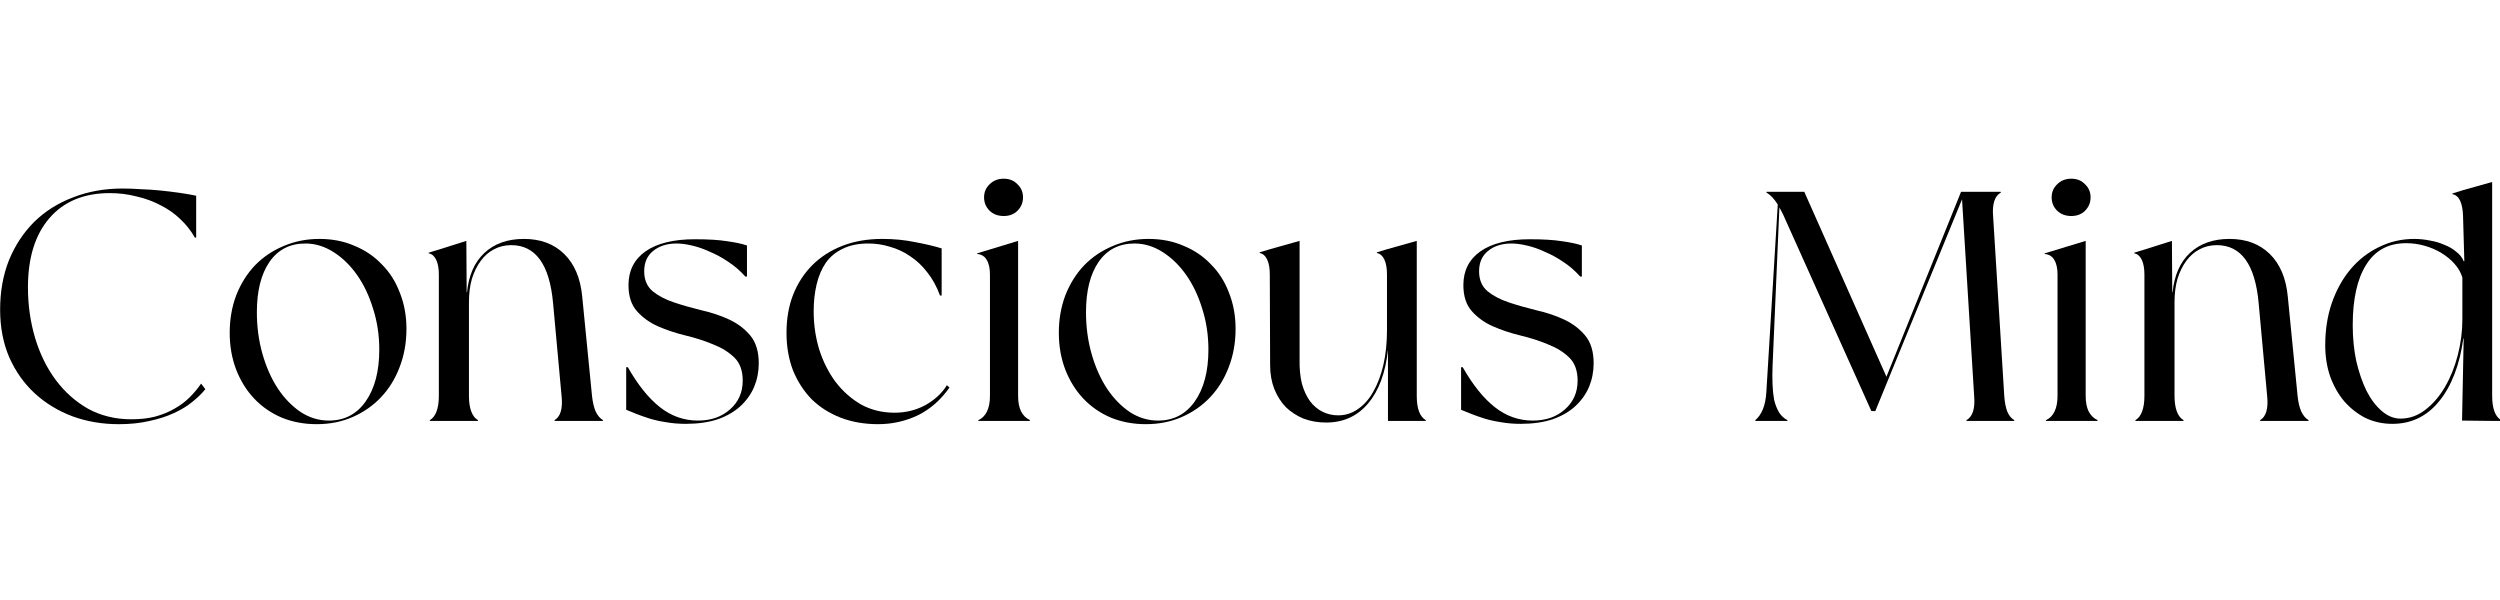
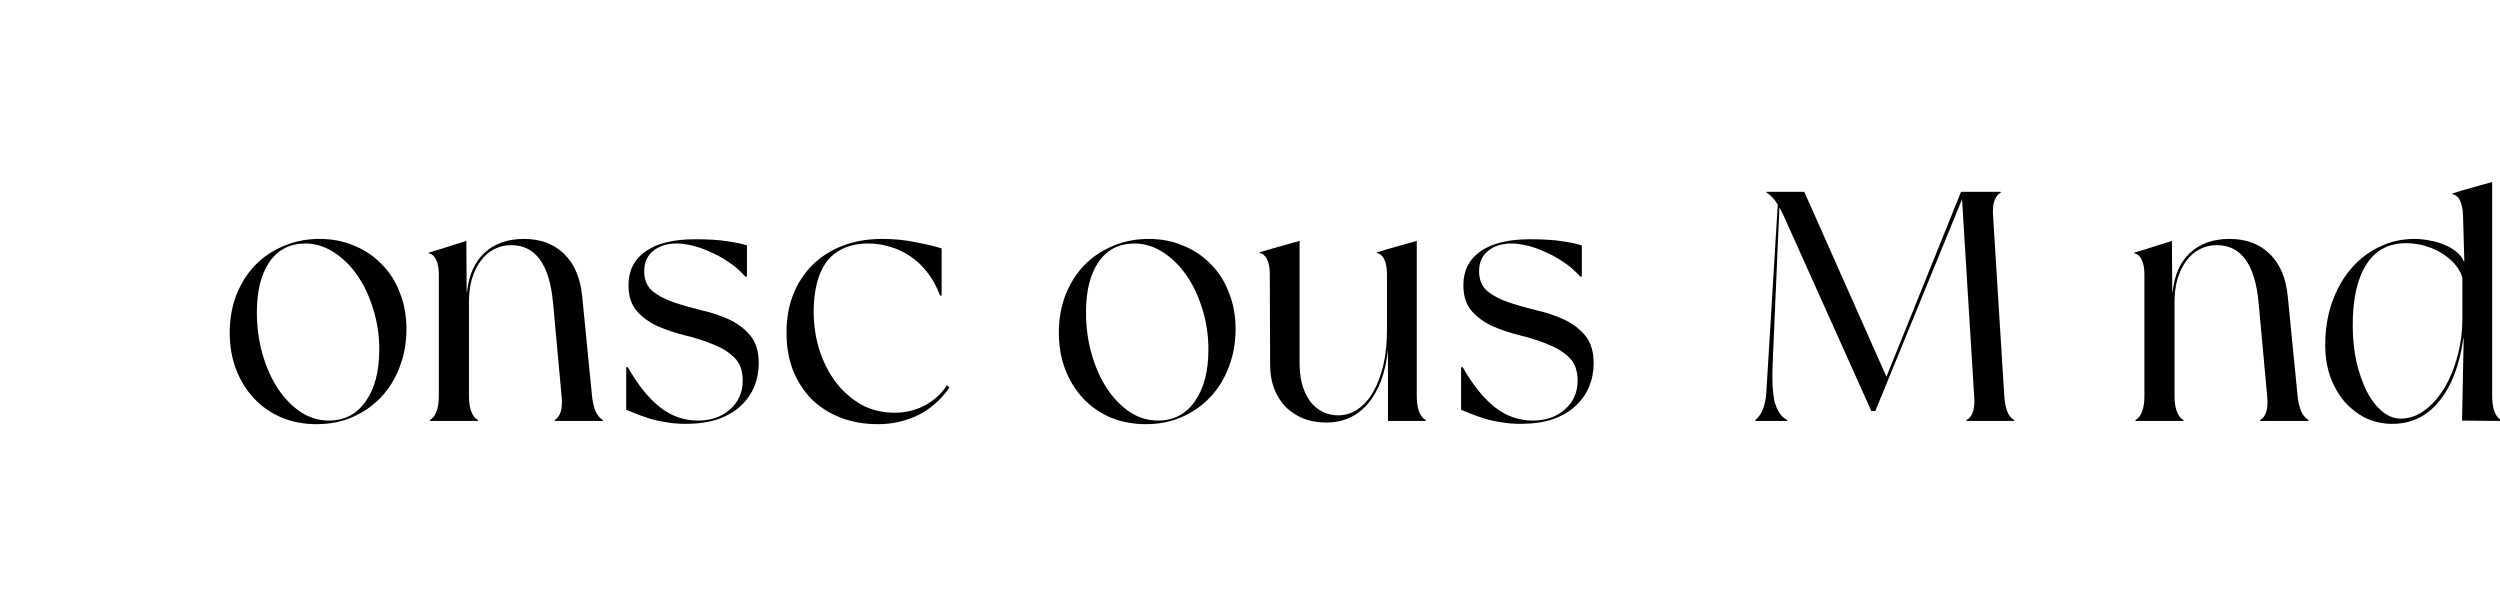
<svg xmlns="http://www.w3.org/2000/svg" xmlns:ns1="http://www.inkscape.org/namespaces/inkscape" xmlns:ns2="http://sodipodi.sourceforge.net/DTD/sodipodi-0.dtd" width="500" height="120" viewBox="0 0 132.292 31.75" version="1.1" id="svg8" ns1:version="0.92.2 (5c3e80d, 2017-08-06)" ns2:docname="logo.svg">
  <defs id="defs2" />
  <g ns1:label="Layer 1" ns1:groupmode="layer" id="layer1" transform="translate(0,-265.25)">
    <g aria-label="Conscious Mind" transform="matrix(0.433,0,0,0.433,-13.948,123.801)" style="font-style:normal;font-variant:normal;font-weight:normal;font-stretch:normal;font-size:40px;line-height:1.25;font-family:'Times New Roman';-inkscape-font-specification:'Times New Roman, ';letter-spacing:0px;word-spacing:0px;fill:#000000;fill-opacity:1;stroke:none;stroke-width:0.611" id="flowRoot8436">
-       <path d="m 46.708,378.51 q -3,0 -5.64,-0.96 -2.64,-1 -4.6,-2.8 -1.96,-1.8 -3.12,-4.4 -1.12,-2.6 -1.12,-5.84 0,-3.32 1.08,-6.04 1.12,-2.72 3.08,-4.68 2,-1.96 4.76,-3 2.76,-1.08 6.04,-1.08 1.04,0 2.2,0.08 1.2,0.04 2.4,0.16 1.2,0.12 2.32,0.28 1.16,0.16 2.08,0.36 v 5.12 h -0.16 q -0.72,-1.28 -1.8,-2.28 -1.04,-1 -2.4,-1.68 -1.36,-0.72 -2.96,-1.08 -1.56,-0.4 -3.24,-0.4 -4.72,0 -7.36,3.04 -2.64,3.04 -2.64,8.48 0,3.24 0.88,6.2 0.88,2.92 2.52,5.12 1.64,2.2 3.96,3.52 2.36,1.28 5.28,1.28 1.6,0 2.88,-0.32 1.32,-0.36 2.36,-0.96 1.08,-0.6 1.88,-1.4 0.8,-0.8 1.4,-1.68 l 0.52,0.68 q -0.64,0.8 -1.6,1.56 -0.92,0.76 -2.24,1.36 -1.28,0.6 -2.96,0.96 -1.68,0.4 -3.8,0.4 z" style="font-style:normal;font-variant:normal;font-weight:normal;font-stretch:normal;font-family:Rische;-inkscape-font-specification:Rische;stroke-width:0.623" id="path4756" ns1:connector-curvature="0" />
      <path d="m 70.924,378.51 q -2.32,0 -4.28,-0.8 -1.96,-0.84 -3.36,-2.32 -1.4,-1.48 -2.2,-3.52 -0.8,-2.08 -0.8,-4.52 0,-2.48 0.8,-4.6 0.84,-2.12 2.28,-3.64 1.48,-1.52 3.48,-2.36 2.04,-0.88 4.4,-0.88 2.36,0 4.28,0.84 1.96,0.8 3.36,2.28 1.44,1.44 2.2,3.48 0.8,2 0.8,4.4 0,2.52 -0.84,4.68 -0.8,2.12 -2.28,3.68 -1.44,1.52 -3.44,2.4 -2,0.88 -4.4,0.88 z m 1.48,-0.44 q 2.84,0 4.48,-2.32 1.68,-2.36 1.68,-6.36 0,-2.64 -0.76,-5 -0.72,-2.36 -1.96,-4.12 -1.24,-1.76 -2.88,-2.8 -1.64,-1.04 -3.44,-1.04 -2.84,0 -4.4,2.28 -1.52,2.24 -1.52,6.12 0,2.68 0.68,5.08 0.68,2.4 1.88,4.24 1.2,1.8 2.8,2.88 1.6,1.04 3.44,1.04 z" style="font-style:normal;font-variant:normal;font-weight:normal;font-stretch:normal;font-family:Rische;-inkscape-font-specification:Rische;stroke-width:0.623" id="path4758" ns1:connector-curvature="0" />
      <path d="m 104.563,375.07 q 0.12,1.12 0.44,1.88 0.36,0.76 0.92,1.08 l -0.04,0.08 h -5.88 l -0.04,-0.08 q 1.12,-0.64 0.88,-2.96 l -1.04,-11.36 q -0.64,-7.08 -5.12,-7.08 -1.16,0 -2.12,0.52 -0.92,0.48 -1.6,1.4 -0.68,0.92 -1.08,2.2 -0.36,1.28 -0.36,2.84 v 11.48 q 0,1.12 0.28,1.88 0.28,0.76 0.84,1.08 l -0.04,0.08 h -5.84 l -0.04,-0.08 q 0.56,-0.32 0.84,-1.08 0.28,-0.76 0.28,-1.88 v -14.84 q 0,-1.12 -0.32,-1.8 -0.32,-0.68 -0.92,-0.8 v -0.08 l 1.32,-0.4 3.28,-1.04 0.04,6.28 h 0.04 q 0.32,-3.12 2.12,-4.8 1.84,-1.72 4.84,-1.72 3.04,0 4.92,1.84 1.88,1.84 2.2,5.2 z" style="font-style:normal;font-variant:normal;font-weight:normal;font-stretch:normal;font-family:Rische;-inkscape-font-specification:Rische;stroke-width:0.623" id="path4760" ns1:connector-curvature="0" />
      <path d="m 116.02,378.47 q -1.28,0 -2.4,-0.2 -1.08,-0.16 -2,-0.44 -0.88,-0.28 -1.6,-0.56 -0.72,-0.28 -1.28,-0.52 v -5.2 h 0.2 q 1.84,3.24 3.92,4.88 2.08,1.64 4.64,1.64 2.4,0 3.92,-1.36 1.56,-1.36 1.56,-3.52 0,-1.84 -1.04,-2.84 -1.04,-1 -2.6,-1.6 -1.52,-0.64 -3.36,-1.08 -1.8,-0.44 -3.36,-1.12 -1.52,-0.68 -2.56,-1.84 -1.04,-1.16 -1.04,-3.2 0,-2.64 2.08,-4.12 2.12,-1.48 6.04,-1.48 2.44,0 3.92,0.24 1.48,0.2 2.44,0.52 v 3.8 h -0.2 q -0.92,-1.04 -2.08,-1.8 -1.12,-0.76 -2.28,-1.24 -1.12,-0.52 -2.2,-0.76 -1.04,-0.24 -1.84,-0.24 -1.76,0 -2.88,0.92 -1.08,0.88 -1.08,2.48 0,1.56 1.04,2.44 1.04,0.84 2.6,1.36 1.56,0.52 3.36,0.96 1.8,0.4 3.36,1.12 1.56,0.72 2.6,1.96 1.04,1.24 1.04,3.4 0,1.52 -0.56,2.88 -0.56,1.32 -1.68,2.36 -1.08,1 -2.76,1.6 -1.68,0.56 -3.92,0.56 z" style="font-style:normal;font-variant:normal;font-weight:normal;font-stretch:normal;font-family:Rische;-inkscape-font-specification:Rische;stroke-width:0.623" id="path4762" ns1:connector-curvature="0" />
      <path d="m 139.531,378.51 q -2.52,0 -4.6,-0.8 -2.04,-0.8 -3.52,-2.24 -1.44,-1.48 -2.28,-3.52 -0.8,-2.08 -0.8,-4.6 0,-2.56 0.8,-4.64 0.84,-2.12 2.36,-3.64 1.52,-1.52 3.68,-2.36 2.16,-0.84 4.88,-0.84 2.12,0 4.04,0.4 1.92,0.36 3.2,0.76 v 5.76 h -0.2 q -0.6,-1.64 -1.56,-2.84 -0.92,-1.2 -2.08,-1.96 -1.16,-0.8 -2.48,-1.16 -1.28,-0.4 -2.64,-0.4 -1.84,0 -3.12,0.64 -1.28,0.6 -2.08,1.72 -0.76,1.12 -1.12,2.64 -0.36,1.52 -0.36,3.28 0,2.44 0.68,4.68 0.72,2.24 2,3.96 1.32,1.72 3.12,2.76 1.84,1 4.08,1 2.04,0 3.76,-0.92 1.72,-0.96 2.64,-2.44 l 0.32,0.28 q -1.6,2.28 -3.88,3.4 -2.28,1.08 -4.84,1.08 z" style="font-style:normal;font-variant:normal;font-weight:normal;font-stretch:normal;font-family:Rische;-inkscape-font-specification:Rische;stroke-width:0.623" id="path4764" ns1:connector-curvature="0" />
-       <path d="m 154.875,353.07 q -1.04,0 -1.72,-0.64 -0.68,-0.68 -0.68,-1.64 0,-0.96 0.68,-1.6 0.68,-0.68 1.72,-0.68 1.04,0 1.68,0.68 0.68,0.64 0.68,1.6 0,0.96 -0.68,1.64 -0.64,0.64 -1.68,0.64 z m -3.12,24.96 q 0.72,-0.32 1.08,-1.08 0.36,-0.76 0.36,-1.88 v -14.84 q 0,-1.16 -0.4,-1.8 -0.36,-0.64 -1.16,-0.72 v -0.08 l 5,-1.52 v 18.96 q 0,1.12 0.36,1.88 0.4,0.76 1.12,1.08 l -0.08,0.08 h -6.24 z" style="font-style:normal;font-variant:normal;font-weight:normal;font-stretch:normal;font-family:Rische;-inkscape-font-specification:Rische;stroke-width:0.623" id="path4766" ns1:connector-curvature="0" />
      <path d="m 172.252,378.51 q -2.32,0 -4.28,-0.8 -1.96,-0.84 -3.36,-2.32 -1.4,-1.48 -2.2,-3.52 -0.8,-2.08 -0.8,-4.52 0,-2.48 0.8,-4.6 0.84,-2.12 2.28,-3.64 1.48,-1.52 3.48,-2.36 2.04,-0.88 4.4,-0.88 2.36,0 4.28,0.84 1.96,0.8 3.36,2.28 1.44,1.44 2.2,3.48 0.8,2 0.8,4.4 0,2.52 -0.84,4.68 -0.8,2.12 -2.28,3.68 -1.44,1.52 -3.44,2.4 -2,0.88 -4.4,0.88 z m 1.48,-0.44 q 2.84,0 4.48,-2.32 1.68,-2.36 1.68,-6.36 0,-2.64 -0.76,-5 -0.72,-2.36 -1.96,-4.12 -1.24,-1.76 -2.88,-2.8 -1.64,-1.04 -3.44,-1.04 -2.84,0 -4.4,2.28 -1.52,2.24 -1.52,6.12 0,2.68 0.68,5.08 0.68,2.4 1.88,4.24 1.2,1.8 2.8,2.88 1.6,1.04 3.44,1.04 z" style="font-style:normal;font-variant:normal;font-weight:normal;font-stretch:normal;font-family:Rische;-inkscape-font-specification:Rische;stroke-width:0.623" id="path4768" ns1:connector-curvature="0" />
      <path d="m 205.355,375.07 q 0,2.32 1.12,2.96 l -0.04,0.08 h -4.6 v -8.72 q -0.44,4.24 -2.44,6.6 -1.96,2.32 -5.12,2.32 -1.48,0 -2.76,-0.48 -1.24,-0.52 -2.16,-1.4 -0.88,-0.92 -1.4,-2.2 -0.52,-1.32 -0.52,-2.92 l -0.04,-11.08 q 0,-1.16 -0.32,-1.84 -0.32,-0.68 -0.92,-0.8 v -0.08 l 1.32,-0.4 3.56,-1 v 14.4 q -0.04,1.72 0.28,3.04 0.36,1.28 1,2.16 0.64,0.84 1.52,1.28 0.88,0.44 1.92,0.44 1.32,0 2.4,-0.76 1.12,-0.76 1.88,-2.12 0.8,-1.4 1.24,-3.28 0.44,-1.92 0.44,-4.24 v -6.8 q 0,-1.16 -0.32,-1.84 -0.32,-0.68 -0.92,-0.8 v -0.08 l 1.32,-0.4 3.56,-1 z" style="font-style:normal;font-variant:normal;font-weight:normal;font-stretch:normal;font-family:Rische;-inkscape-font-specification:Rische;stroke-width:0.623" id="path4770" ns1:connector-curvature="0" />
      <path d="m 218.051,378.47 q -1.28,0 -2.4,-0.2 -1.08,-0.16 -2,-0.44 -0.88,-0.28 -1.6,-0.56 -0.72,-0.28 -1.28,-0.52 v -5.2 h 0.2 q 1.84,3.24 3.92,4.88 2.08,1.64 4.64,1.64 2.4,0 3.92,-1.36 1.56,-1.36 1.56,-3.52 0,-1.84 -1.04,-2.84 -1.04,-1 -2.6,-1.6 -1.52,-0.64 -3.36,-1.08 -1.8,-0.44 -3.36,-1.12 -1.52,-0.68 -2.56,-1.84 -1.04,-1.16 -1.04,-3.2 0,-2.64 2.08,-4.12 2.12,-1.48 6.04,-1.48 2.44,0 3.92,0.24 1.48,0.2 2.44,0.52 v 3.8 h -0.2 q -0.92,-1.04 -2.08,-1.8 -1.12,-0.76 -2.28,-1.24 -1.12,-0.52 -2.2,-0.76 -1.04,-0.24 -1.84,-0.24 -1.76,0 -2.88,0.92 -1.08,0.88 -1.08,2.48 0,1.56 1.04,2.44 1.04,0.84 2.6,1.36 1.56,0.52 3.36,0.96 1.8,0.4 3.36,1.12 1.56,0.72 2.6,1.96 1.04,1.24 1.04,3.4 0,1.52 -0.56,2.88 -0.56,1.32 -1.68,2.36 -1.08,1 -2.76,1.6 -1.68,0.56 -3.92,0.56 z" style="font-style:normal;font-variant:normal;font-weight:normal;font-stretch:normal;font-family:Rische;-inkscape-font-specification:Rische;stroke-width:0.623" id="path4772" ns1:connector-curvature="0" />
      <path d="m 277.153,375.07 q 0.08,1.12 0.36,1.88 0.32,0.76 0.88,1.08 l -0.04,0.08 h -5.8 l -0.04,-0.08 q 1.16,-0.64 0.96,-2.96 l -1.48,-24.04 -10.6,25.88 h -0.48 l -10.76,-23.96 q -0.12,-0.24 -0.24,-0.48 -0.12,-0.24 -0.24,-0.44 l -0.84,19.48 q -0.04,1.08 0,2.12 0.04,1.04 0.2,1.92 0.2,0.84 0.6,1.52 0.4,0.64 1.04,0.96 l -0.04,0.08 h -3.88 l -0.04,-0.08 q 1.2,-1 1.36,-3.36 l 1.4,-23 q -0.64,-1.04 -1.4,-1.48 l 0.04,-0.08 h 4.6 l 10.04,22.6 9.12,-22.6 h 4.84 l 0.04,0.08 q -1.16,0.64 -0.96,2.96 z" style="font-style:normal;font-variant:normal;font-weight:normal;font-stretch:normal;font-family:Rische;-inkscape-font-specification:Rische;stroke-width:0.623" id="path4774" ns1:connector-curvature="0" />
-       <path d="m 285.343,353.07 q -1.04,0 -1.72,-0.64 -0.68,-0.68 -0.68,-1.64 0,-0.96 0.68,-1.6 0.68,-0.68 1.72,-0.68 1.04,0 1.68,0.68 0.68,0.64 0.68,1.6 0,0.96 -0.68,1.64 -0.64,0.64 -1.68,0.64 z m -3.12,24.96 q 0.72,-0.32 1.08,-1.08 0.36,-0.76 0.36,-1.88 v -14.84 q 0,-1.16 -0.4,-1.8 -0.36,-0.64 -1.16,-0.72 v -0.08 l 5,-1.52 v 18.96 q 0,1.12 0.36,1.88 0.4,0.76 1.12,1.08 l -0.08,0.08 h -6.24 z" style="font-style:normal;font-variant:normal;font-weight:normal;font-stretch:normal;font-family:Rische;-inkscape-font-specification:Rische;stroke-width:0.623" id="path4776" ns1:connector-curvature="0" />
      <path d="m 313.001,375.07 q 0.12,1.12 0.44,1.88 0.36,0.76 0.92,1.08 l -0.04,0.08 h -5.88 l -0.04,-0.08 q 1.12,-0.64 0.88,-2.96 l -1.04,-11.36 q -0.64,-7.08 -5.12,-7.08 -1.16,0 -2.12,0.52 -0.92,0.48 -1.6,1.4 -0.68,0.92 -1.08,2.2 -0.36,1.28 -0.36,2.84 v 11.48 q 0,1.12 0.28,1.88 0.28,0.76 0.84,1.08 l -0.04,0.08 h -5.84 l -0.04,-0.08 q 0.56,-0.32 0.84,-1.08 0.28,-0.76 0.28,-1.88 v -14.84 q 0,-1.12 -0.32,-1.8 -0.32,-0.68 -0.92,-0.8 v -0.08 l 1.32,-0.4 3.28,-1.04 0.04,6.28 h 0.04 q 0.32,-3.12 2.12,-4.8 1.84,-1.72 4.84,-1.72 3.04,0 4.92,1.84 1.88,1.84 2.2,5.2 z" style="font-style:normal;font-variant:normal;font-weight:normal;font-stretch:normal;font-family:Rische;-inkscape-font-specification:Rische;stroke-width:0.623" id="path4778" ns1:connector-curvature="0" />
      <path d="m 336.778,375.03 q 0,2.36 1.12,3 l -0.04,0.08 h -1.36 l -3.4,-0.04 0.2,-10.04 h -0.04 q -0.68,4.88 -2.96,7.68 -2.24,2.76 -5.72,2.76 -1.76,0 -3.28,-0.72 -1.48,-0.76 -2.6,-2.04 -1.08,-1.28 -1.72,-3.04 -0.6,-1.76 -0.6,-3.8 0,-2.8 0.8,-5.16 0.84,-2.4 2.28,-4.12 1.48,-1.76 3.48,-2.72 2,-1 4.32,-1 0.96,0 1.92,0.2 0.96,0.16 1.76,0.52 0.84,0.32 1.44,0.84 0.64,0.48 0.92,1.16 h 0.08 l -0.16,-5.56 q -0.04,-1.16 -0.36,-1.84 -0.32,-0.68 -0.96,-0.8 l 0.04,-0.08 1.28,-0.4 3.56,-1 z m -11.2,2.8 q 1.64,0 3.04,-1.08 1.4,-1.08 2.4,-2.8 1,-1.72 1.56,-3.88 0.56,-2.2 0.56,-4.36 v -5.12 q -0.28,-0.92 -0.96,-1.68 -0.68,-0.76 -1.6,-1.32 -0.92,-0.56 -2.04,-0.88 -1.12,-0.32 -2.28,-0.32 -3.24,0 -4.88,2.64 -1.64,2.6 -1.64,7.4 0,2.32 0.44,4.4 0.48,2.04 1.24,3.6 0.8,1.56 1.88,2.48 1.08,0.92 2.28,0.92 z" style="font-style:normal;font-variant:normal;font-weight:normal;font-stretch:normal;font-family:Rische;-inkscape-font-specification:Rische;stroke-width:0.623" id="path4780" ns1:connector-curvature="0" />
    </g>
  </g>
</svg>